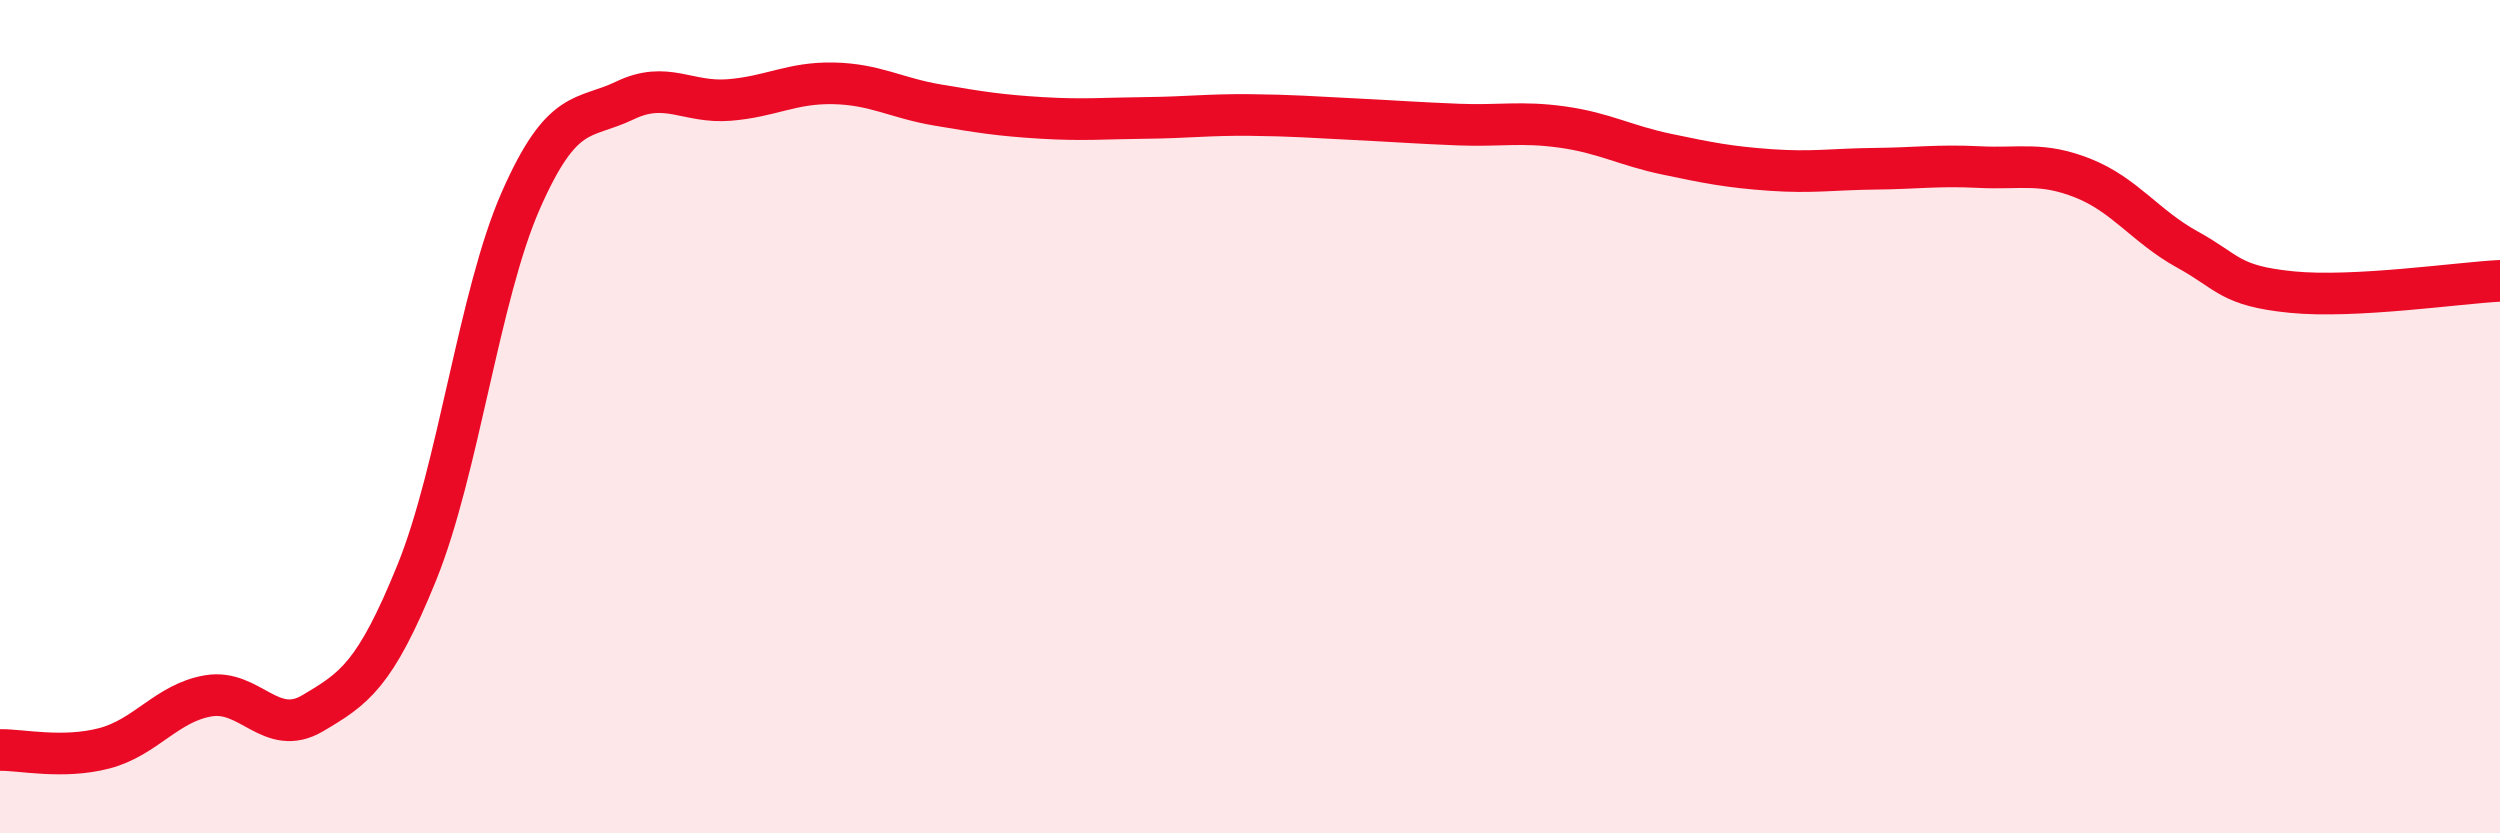
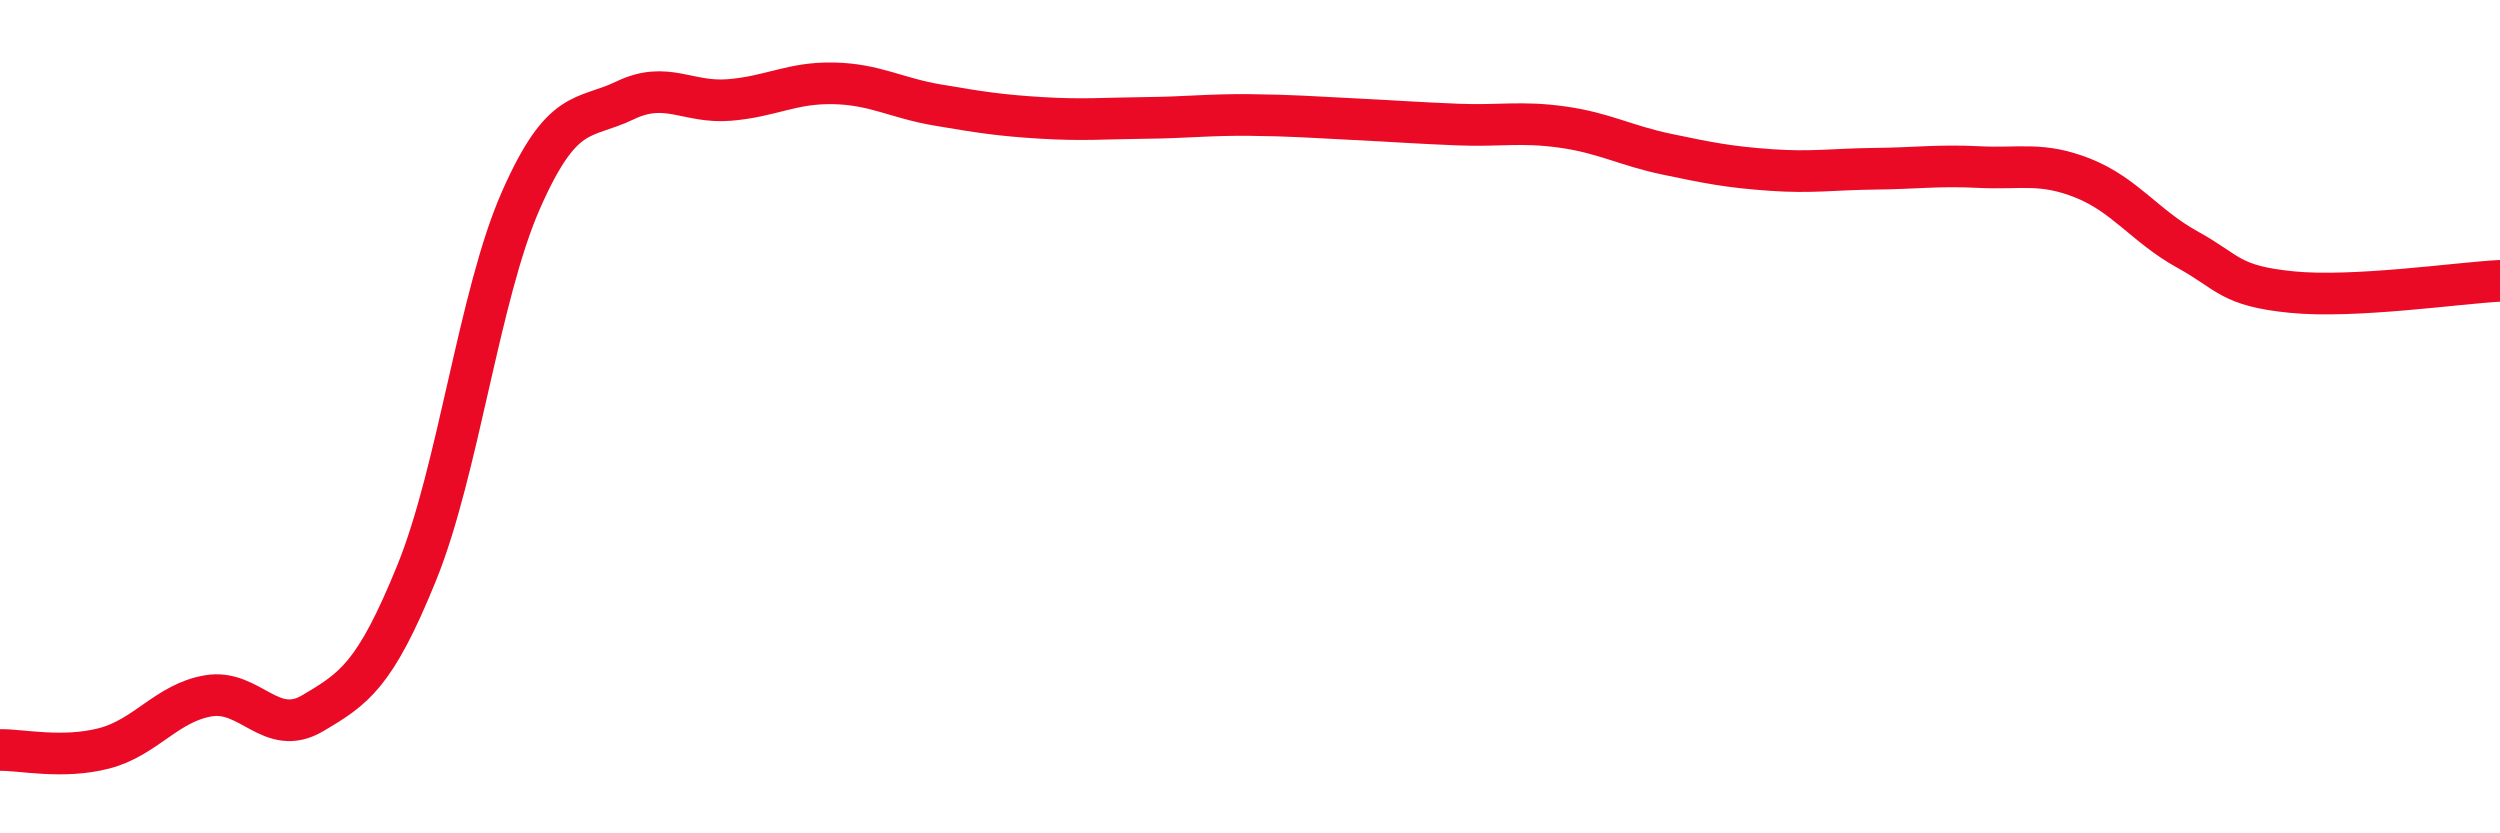
<svg xmlns="http://www.w3.org/2000/svg" width="60" height="20" viewBox="0 0 60 20">
-   <path d="M 0,18 C 0.5,17.99 1.5,18.22 2.5,17.96 C 3.5,17.7 4,16.87 5,16.7 C 6,16.53 6.5,17.71 7.5,17.12 C 8.5,16.53 9,16.21 10,13.75 C 11,11.29 11.5,7.08 12.5,4.81 C 13.5,2.54 14,2.89 15,2.41 C 16,1.93 16.5,2.48 17.5,2.4 C 18.5,2.32 19,1.98 20,2 C 21,2.02 21.5,2.35 22.5,2.52 C 23.5,2.69 24,2.77 25,2.83 C 26,2.89 26.5,2.84 27.5,2.83 C 28.5,2.82 29,2.75 30,2.76 C 31,2.77 31.5,2.81 32.5,2.86 C 33.5,2.91 34,2.95 35,2.99 C 36,3.03 36.5,2.91 37.5,3.05 C 38.5,3.19 39,3.49 40,3.7 C 41,3.91 41.5,4.01 42.5,4.08 C 43.5,4.15 44,4.06 45,4.05 C 46,4.04 46.5,3.96 47.5,4.01 C 48.5,4.06 49,3.88 50,4.28 C 51,4.68 51.5,5.44 52.5,5.99 C 53.5,6.54 53.5,6.86 55,7.01 C 56.5,7.16 59,6.79 60,6.74L60 20L0 20Z" fill="#EB0A25" opacity="0.1" stroke-linecap="round" stroke-linejoin="round" />
  <path d="M 0,18 C 0.5,17.99 1.5,18.22 2.5,17.96 C 3.5,17.7 4,16.87 5,16.7 C 6,16.53 6.5,17.71 7.5,17.12 C 8.5,16.53 9,16.21 10,13.75 C 11,11.29 11.5,7.08 12.5,4.81 C 13.5,2.54 14,2.89 15,2.41 C 16,1.93 16.5,2.48 17.5,2.4 C 18.5,2.32 19,1.98 20,2 C 21,2.02 21.5,2.35 22.5,2.52 C 23.5,2.69 24,2.77 25,2.83 C 26,2.89 26.5,2.84 27.5,2.83 C 28.5,2.82 29,2.75 30,2.76 C 31,2.77 31.5,2.81 32.5,2.86 C 33.5,2.91 34,2.95 35,2.99 C 36,3.03 36.5,2.91 37.5,3.05 C 38.5,3.19 39,3.49 40,3.7 C 41,3.91 41.5,4.01 42.5,4.08 C 43.5,4.15 44,4.06 45,4.05 C 46,4.04 46.5,3.96 47.5,4.01 C 48.5,4.06 49,3.88 50,4.28 C 51,4.68 51.5,5.44 52.5,5.99 C 53.5,6.54 53.5,6.86 55,7.01 C 56.5,7.16 59,6.79 60,6.74" stroke="#EB0A25" stroke-width="1" fill="none" stroke-linecap="round" stroke-linejoin="round" />
</svg>